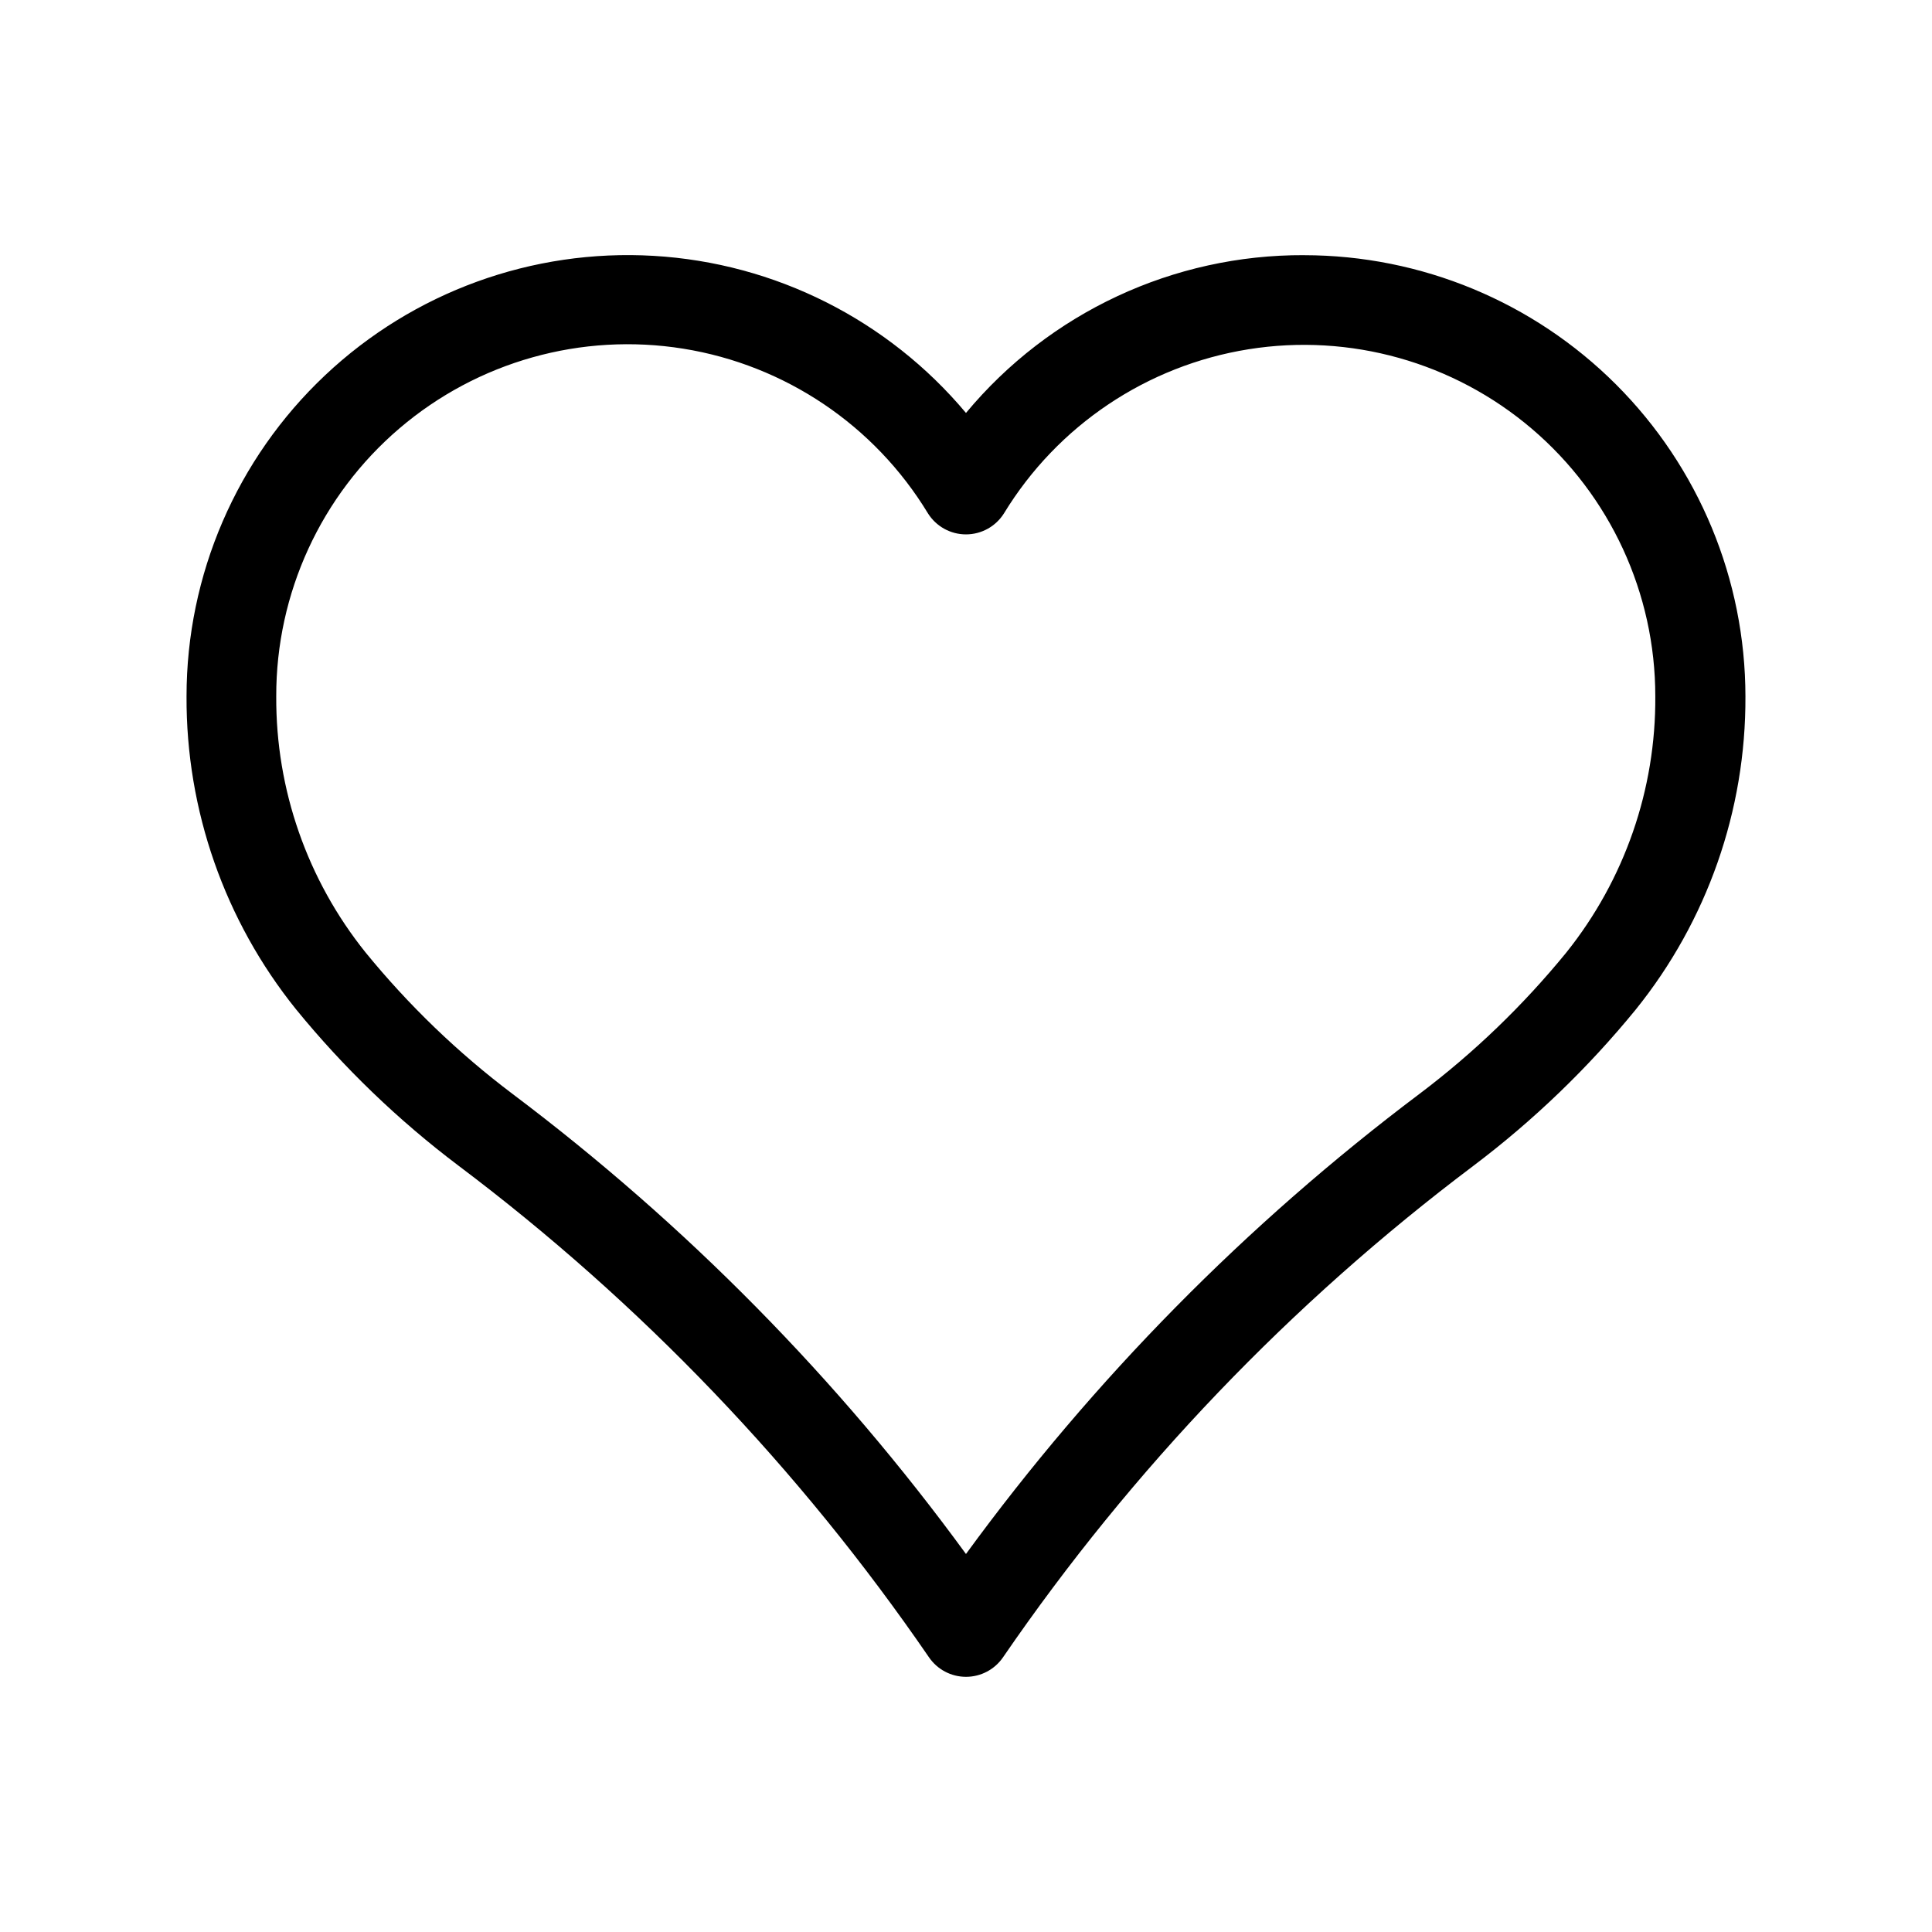
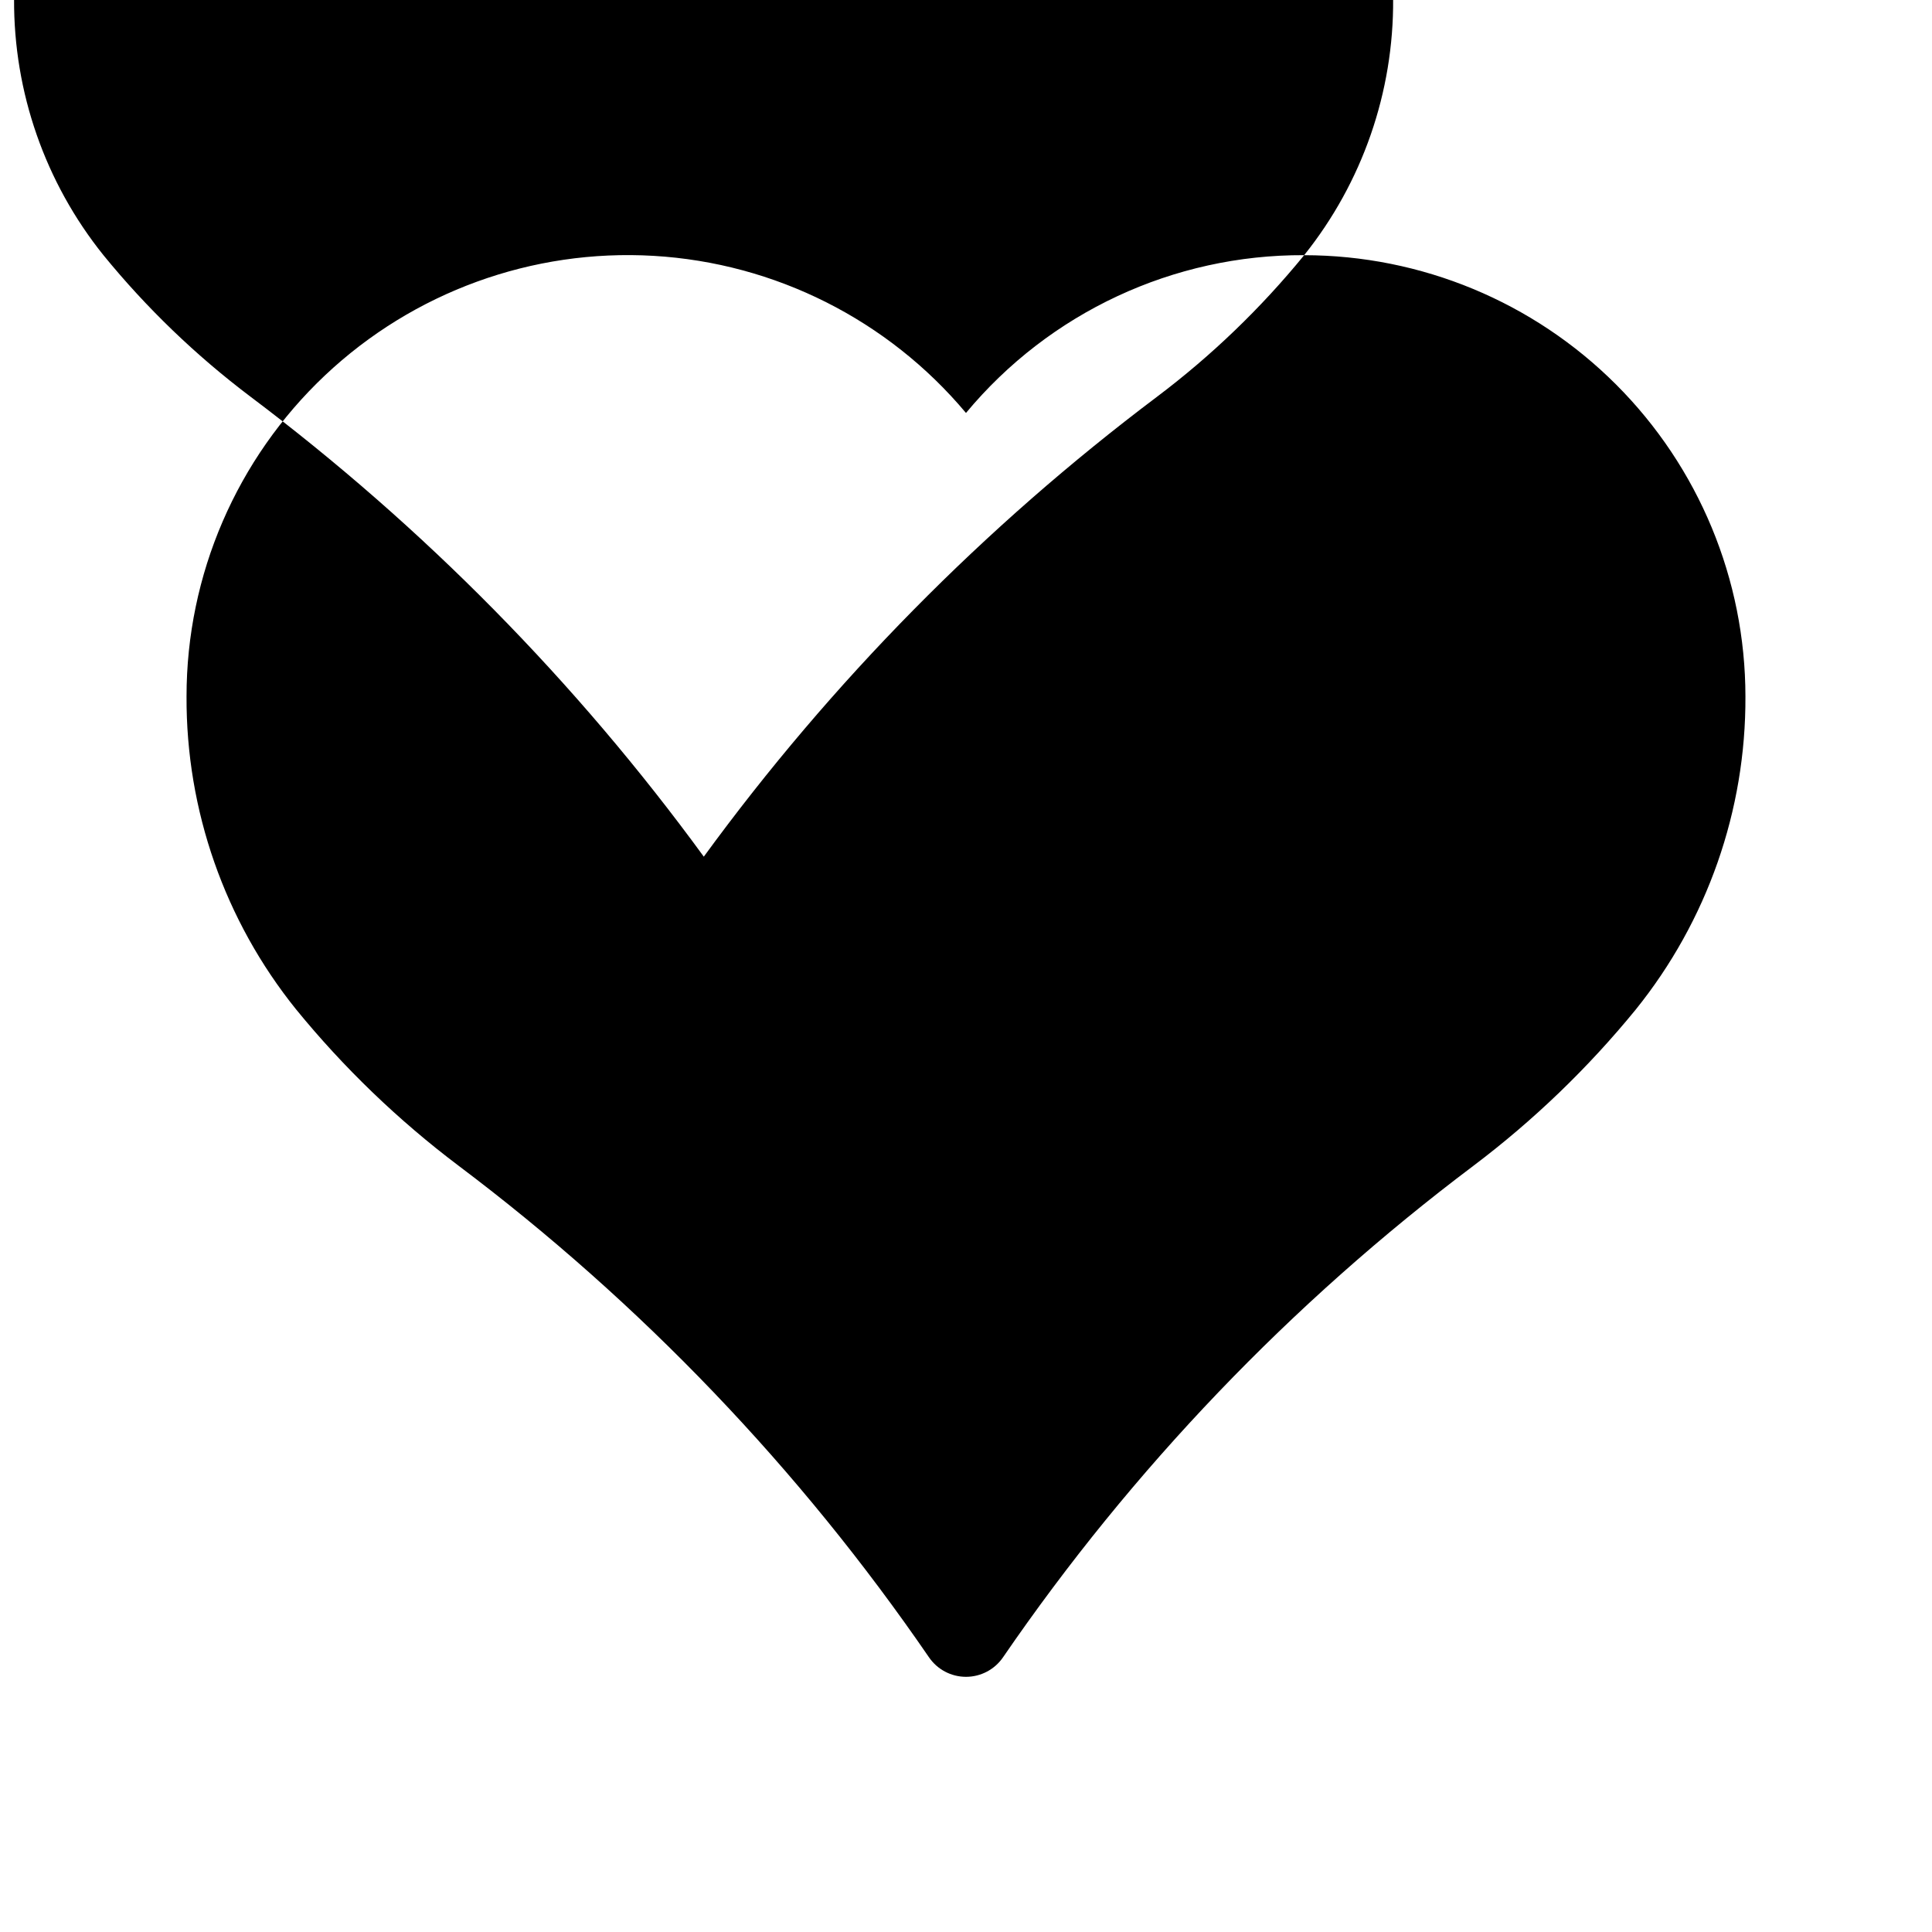
<svg xmlns="http://www.w3.org/2000/svg" fill="#000000" width="800px" height="800px" version="1.1" viewBox="144 144 512 512">
-   <path d="m489.62 211.62c-34.621-0.152-67.5 15.188-89.625 41.816-20.684-24.684-50.633-39.746-82.781-41.633-32.148-1.883-63.652 9.57-87.082 31.668-23.426 22.098-36.703 52.879-36.699 85.082-0.137 30.156 10.109 59.438 29.02 82.926 12.629 15.48 27.074 29.383 43.023 41.414 48.352 36.383 90.465 80.387 124.7 130.29 2.215 3.25 5.891 5.191 9.824 5.191 3.93 0 7.609-1.941 9.824-5.191 34.215-49.879 76.312-93.863 124.64-130.23 15.949-12.031 30.395-25.934 43.027-41.414 18.938-23.496 29.203-52.797 29.066-82.977-0.023-31.004-12.352-60.73-34.277-82.656-21.922-21.922-51.648-34.25-82.656-34.277zm69.477 184.8c-11.43 14.012-24.508 26.598-38.945 37.484-45.844 34.496-86.332 75.578-120.16 121.92-33.824-46.344-74.316-87.426-120.16-121.92-14.438-10.887-27.516-23.473-38.945-37.484-15.449-19.23-23.812-43.195-23.68-67.863-0.066-27.312 11.863-53.277 32.629-71.016 20.766-17.742 48.273-25.469 75.242-21.137 26.965 4.332 50.672 20.285 64.836 43.637 2.176 3.469 5.981 5.578 10.078 5.578 4.094 0 7.902-2.109 10.074-5.578 14.191-23.281 37.871-39.172 64.793-43.48 26.922-4.309 54.379 3.402 75.125 21.094 20.742 17.691 32.691 43.586 32.688 70.852 0.176 24.676-8.152 48.656-23.578 67.914z" />
+   <path d="m489.62 211.62c-34.621-0.152-67.5 15.188-89.625 41.816-20.684-24.684-50.633-39.746-82.781-41.633-32.148-1.883-63.652 9.57-87.082 31.668-23.426 22.098-36.703 52.879-36.699 85.082-0.137 30.156 10.109 59.438 29.02 82.926 12.629 15.48 27.074 29.383 43.023 41.414 48.352 36.383 90.465 80.387 124.7 130.29 2.215 3.25 5.891 5.191 9.824 5.191 3.93 0 7.609-1.941 9.824-5.191 34.215-49.879 76.312-93.863 124.64-130.23 15.949-12.031 30.395-25.934 43.027-41.414 18.938-23.496 29.203-52.797 29.066-82.977-0.023-31.004-12.352-60.73-34.277-82.656-21.922-21.922-51.648-34.25-82.656-34.277zc-11.43 14.012-24.508 26.598-38.945 37.484-45.844 34.496-86.332 75.578-120.16 121.92-33.824-46.344-74.316-87.426-120.16-121.92-14.438-10.887-27.516-23.473-38.945-37.484-15.449-19.23-23.812-43.195-23.68-67.863-0.066-27.312 11.863-53.277 32.629-71.016 20.766-17.742 48.273-25.469 75.242-21.137 26.965 4.332 50.672 20.285 64.836 43.637 2.176 3.469 5.981 5.578 10.078 5.578 4.094 0 7.902-2.109 10.074-5.578 14.191-23.281 37.871-39.172 64.793-43.48 26.922-4.309 54.379 3.402 75.125 21.094 20.742 17.691 32.691 43.586 32.688 70.852 0.176 24.676-8.152 48.656-23.578 67.914z" />
</svg>